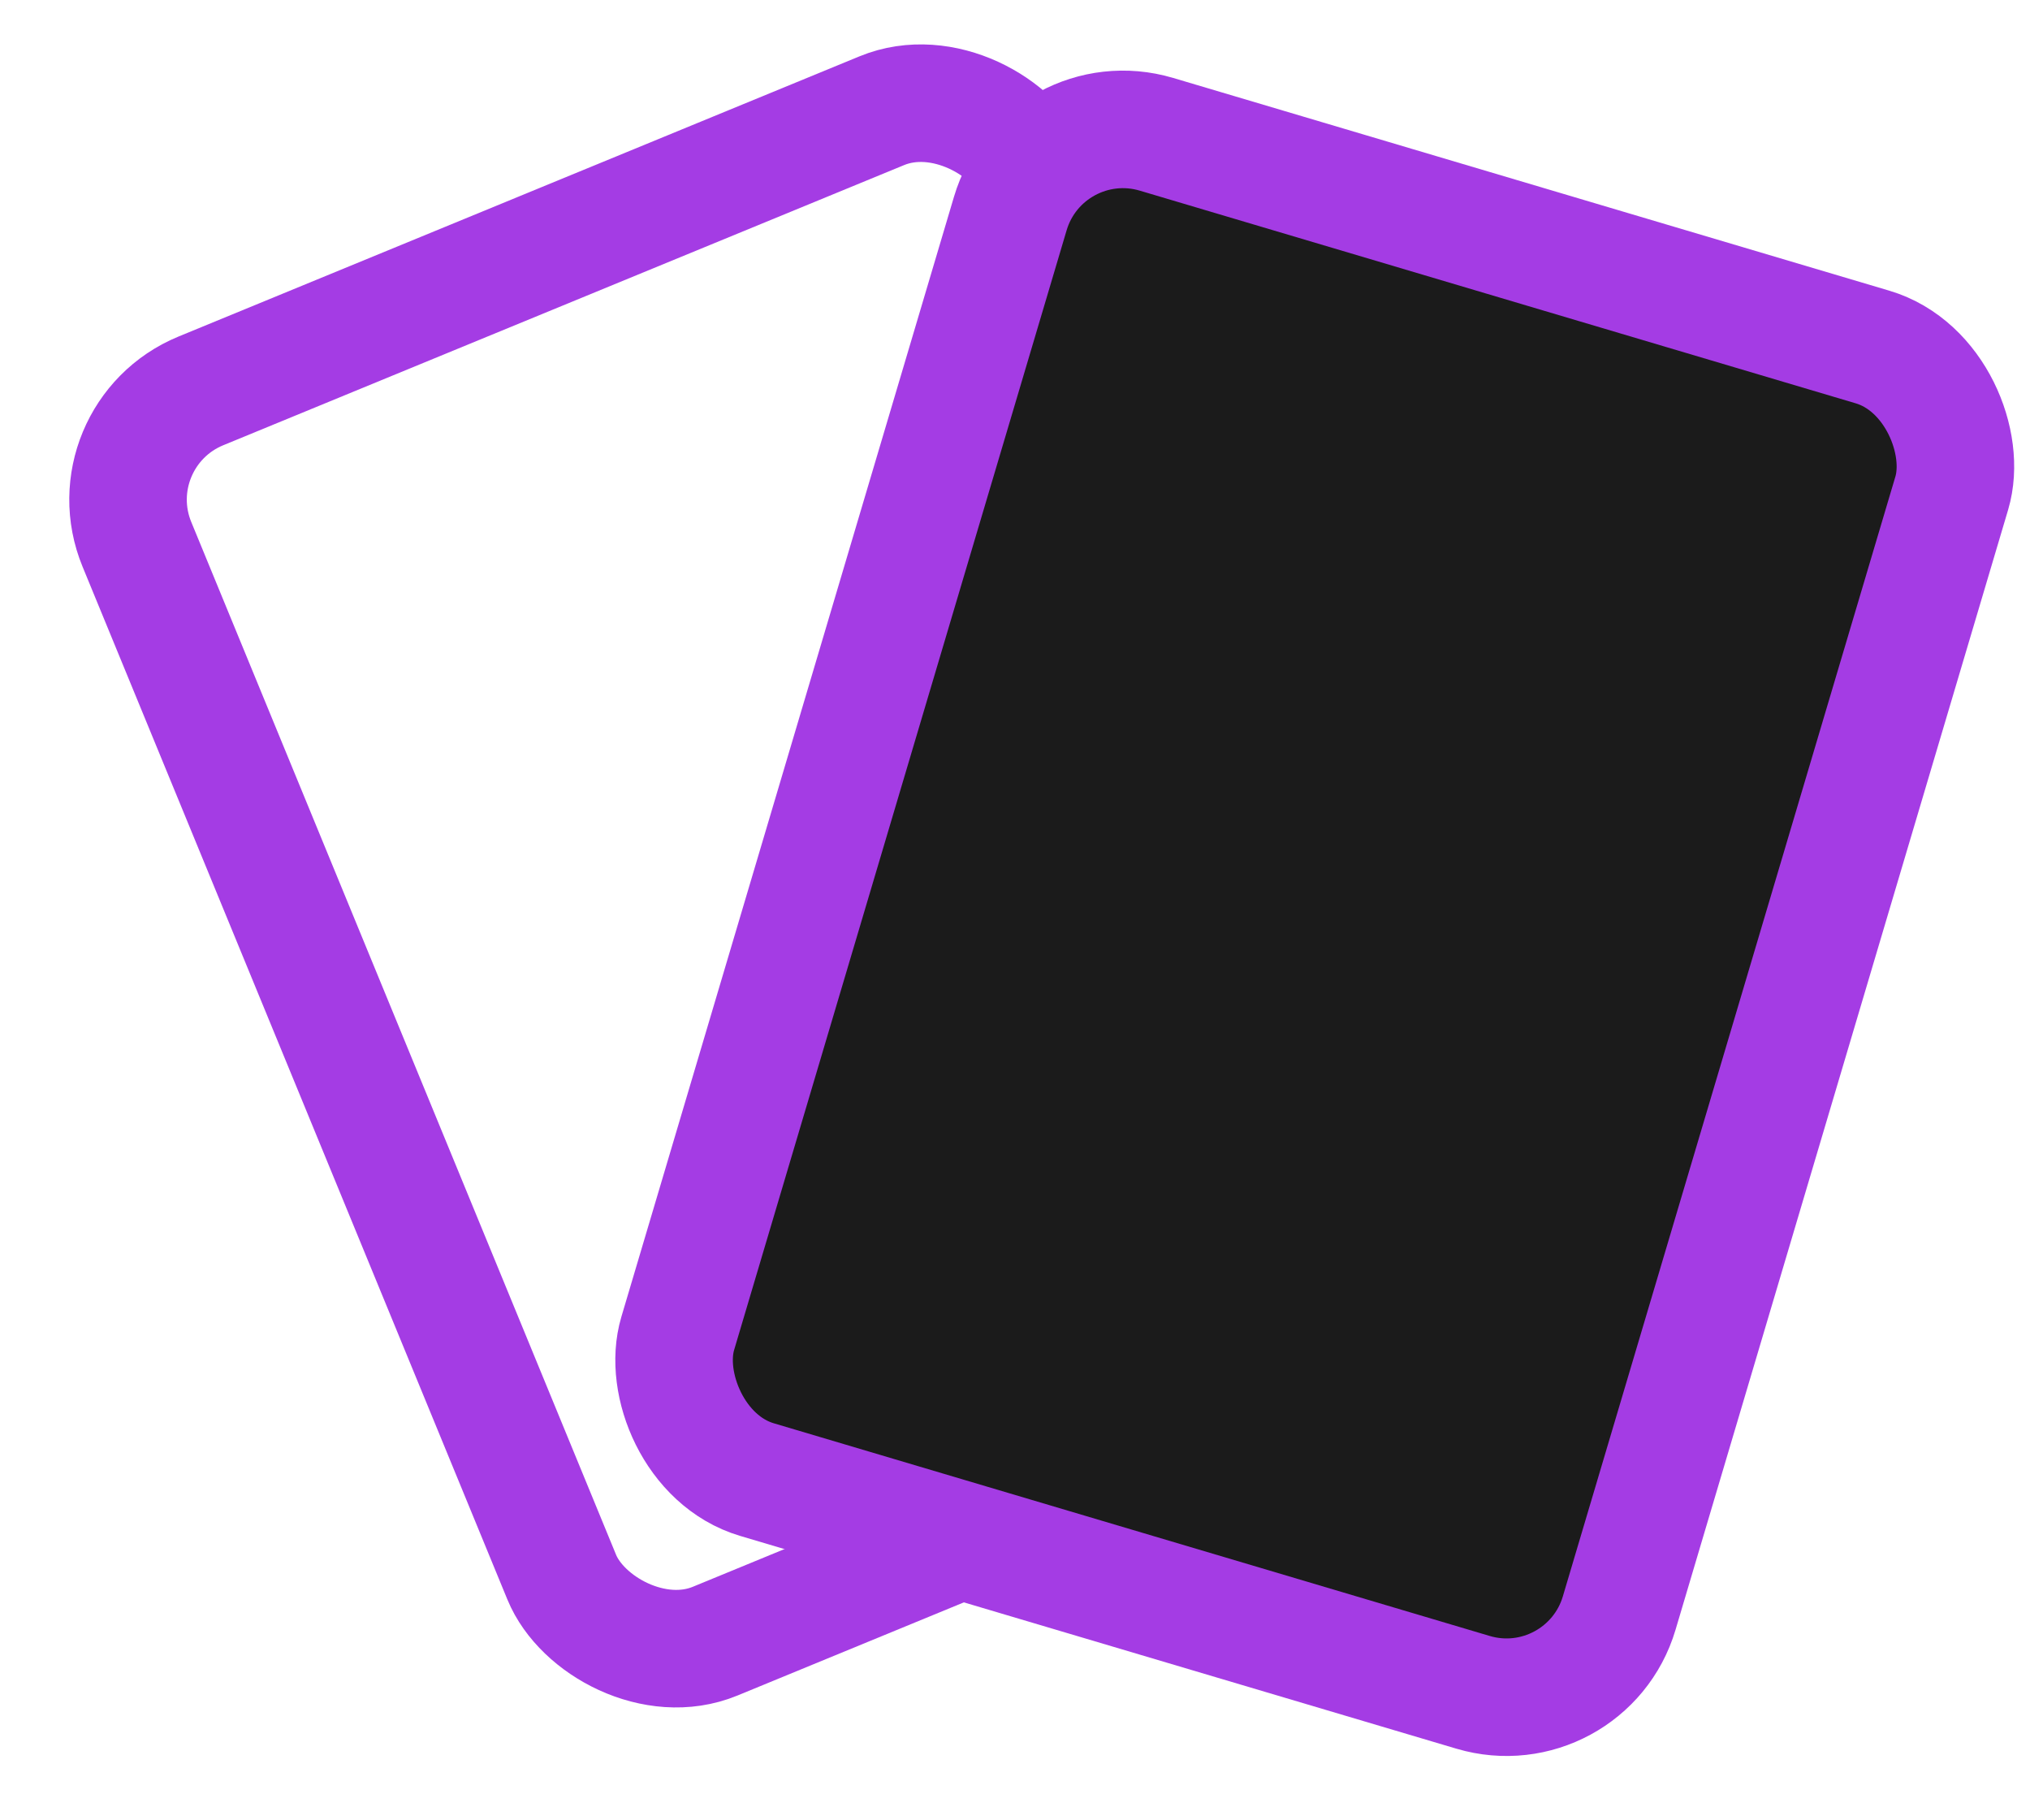
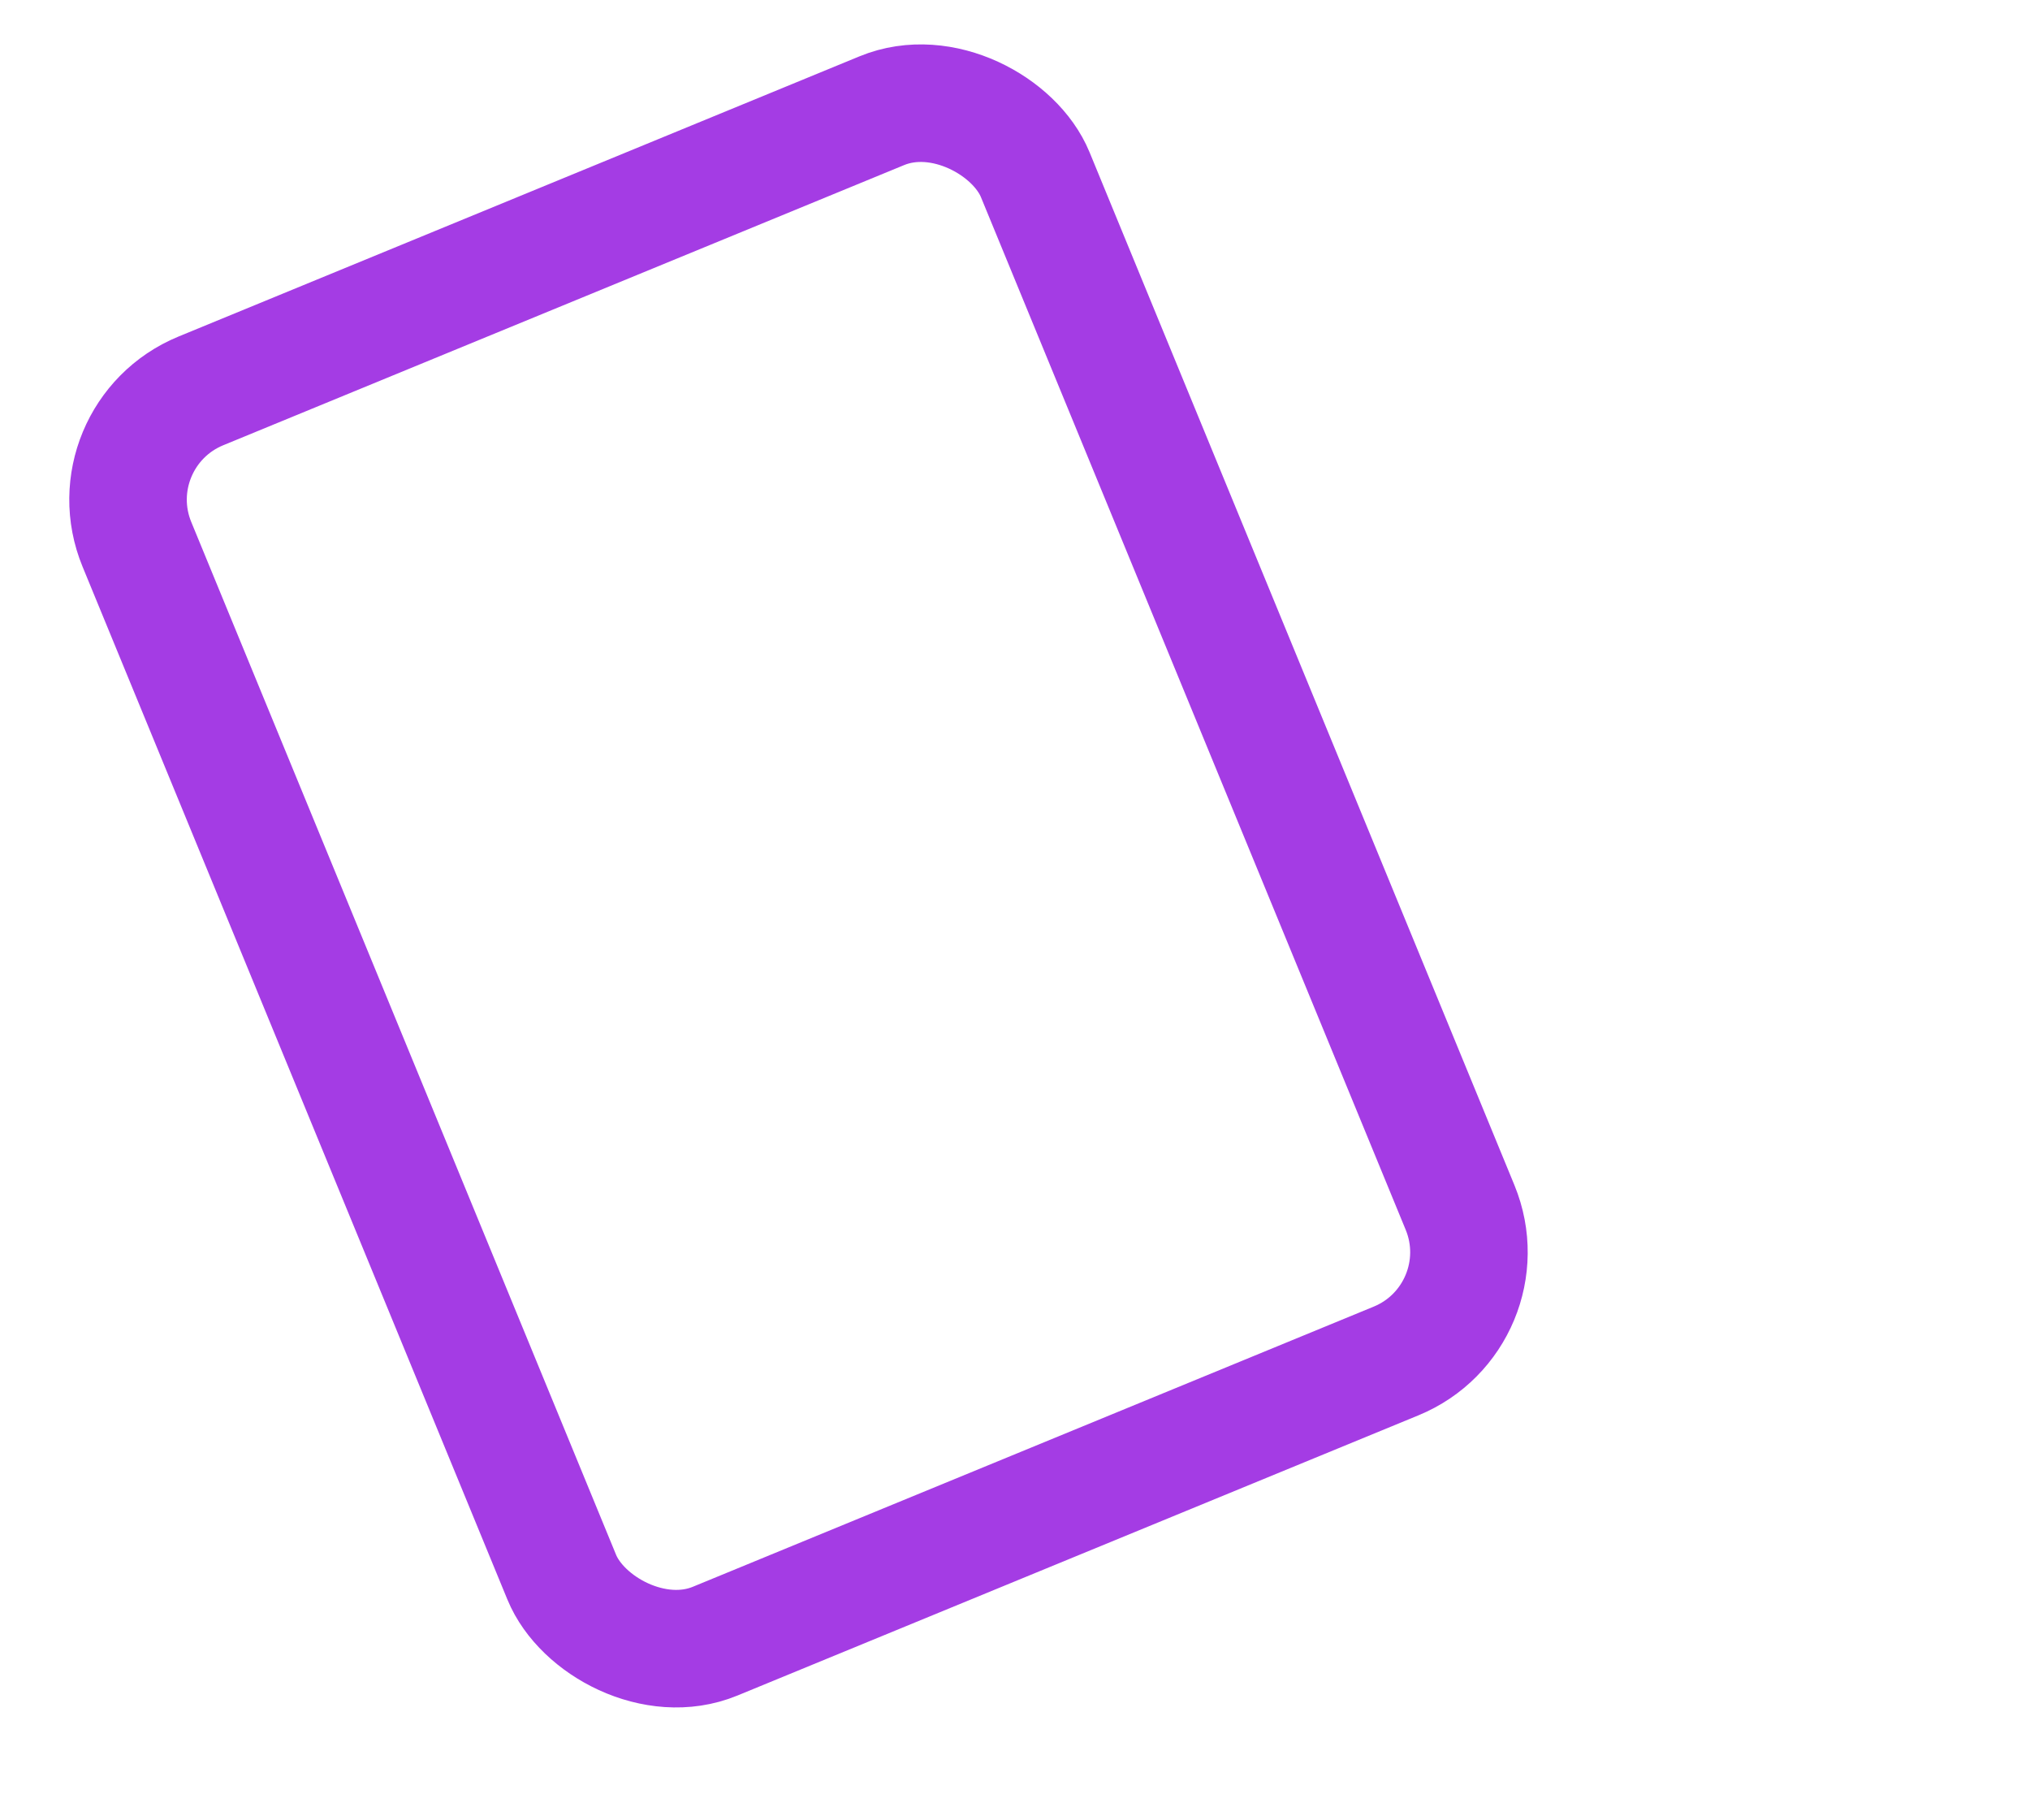
<svg xmlns="http://www.w3.org/2000/svg" width="29" height="26" viewBox="0 0 29 26" fill="none">
  <rect x="1.317" y="6.222" width="13.877" height="19.31" rx="1.679" transform="rotate(-22.362 1.317 6.222)" stroke="#A43CE4" stroke-width="1.679" />
-   <rect x="14.911" y="1.44" width="14.03" height="20.045" rx="1.679" transform="rotate(16.542 14.911 1.44)" fill="#1B1B1B" stroke="#A43CE4" stroke-width="1.679" />
</svg>